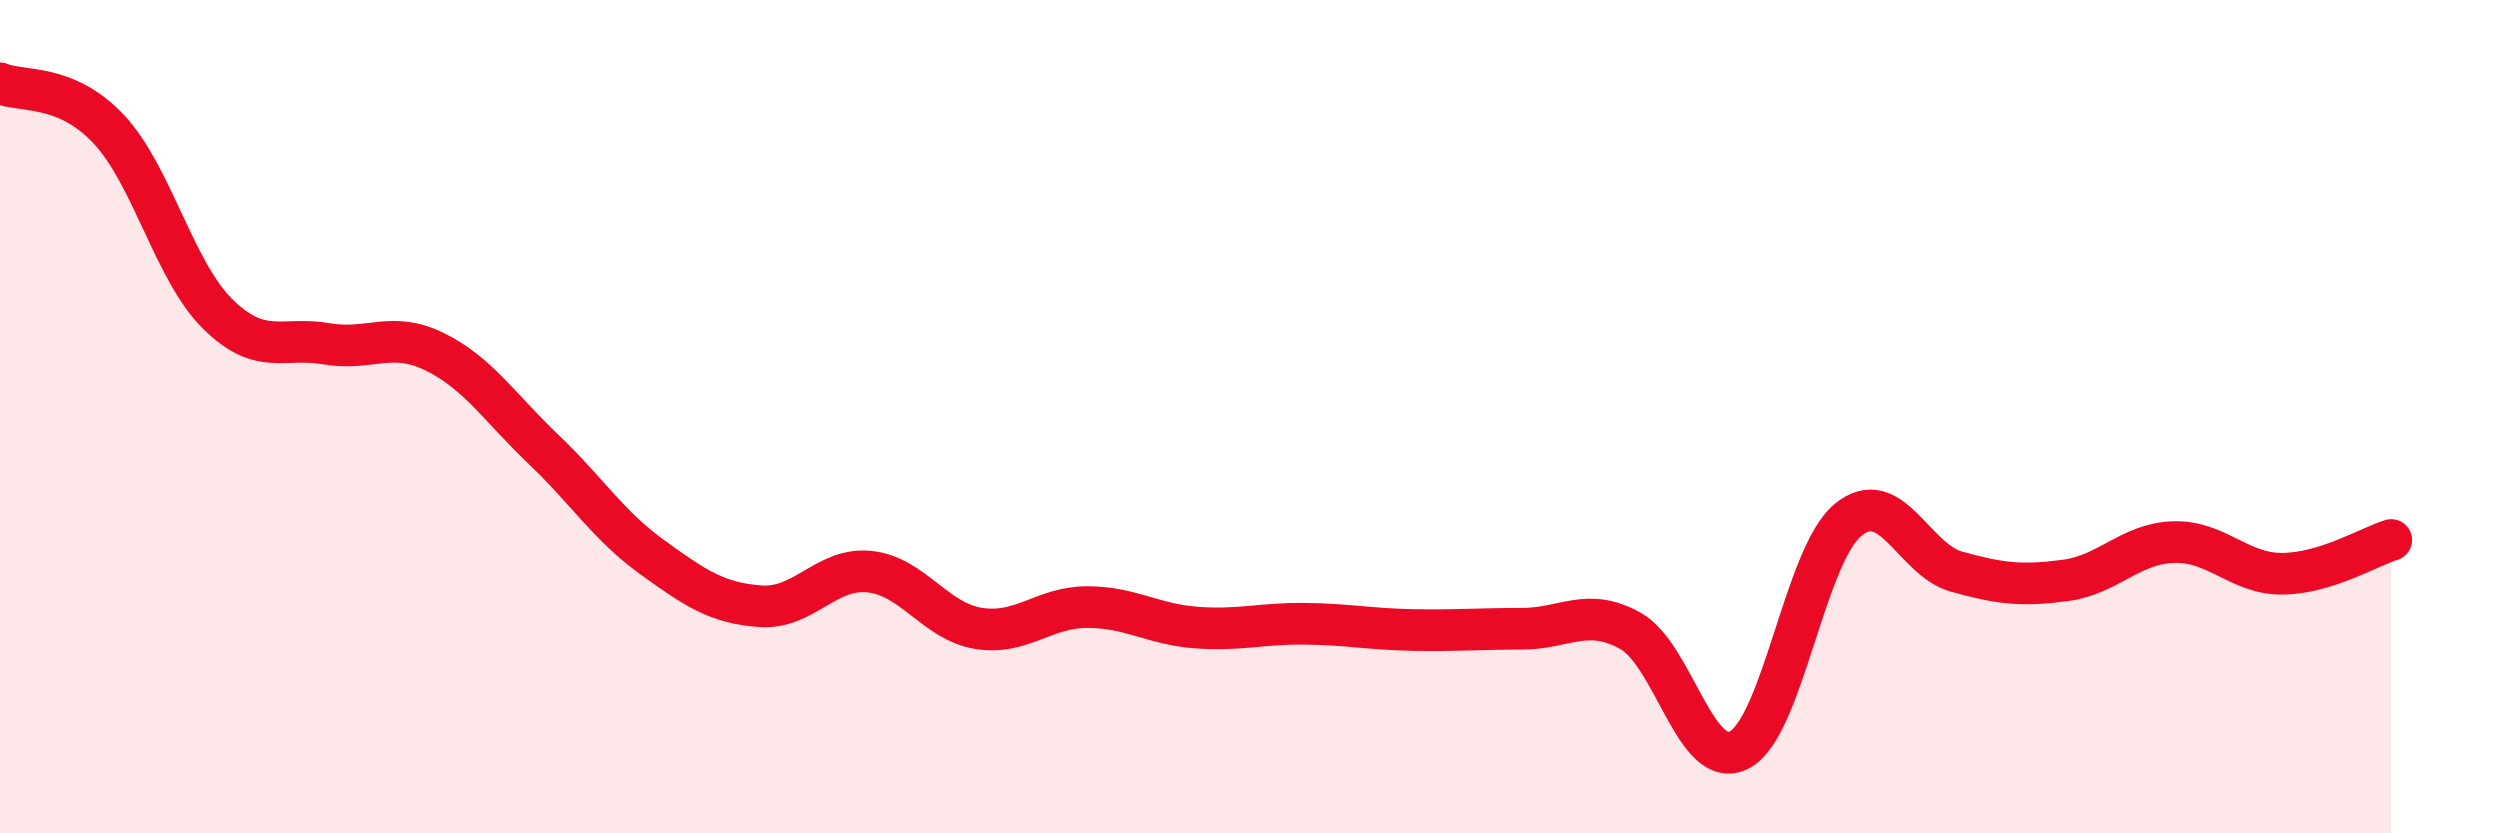
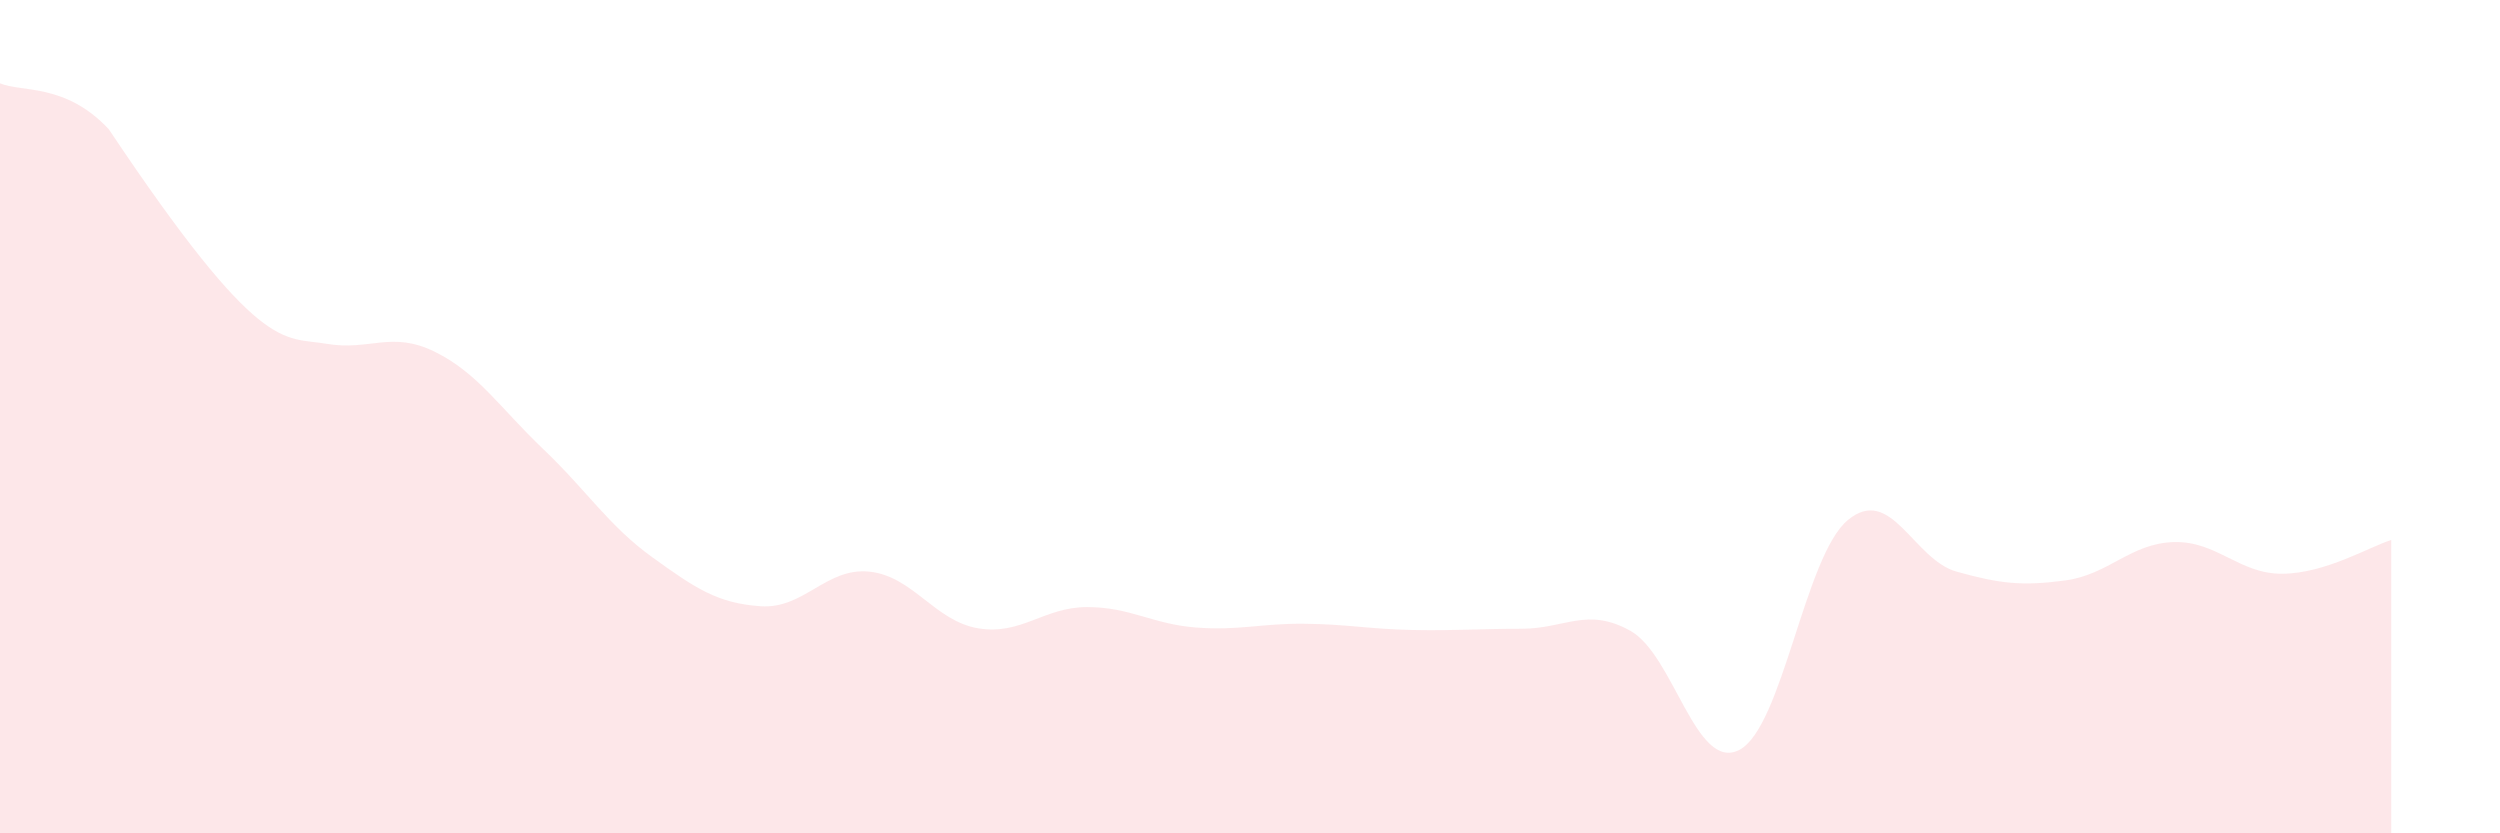
<svg xmlns="http://www.w3.org/2000/svg" width="60" height="20" viewBox="0 0 60 20">
-   <path d="M 0,2 C 0.52,2.22 1.57,1.99 2.61,3.1 C 3.65,4.21 4.18,6.5 5.22,7.53 C 6.26,8.56 6.79,8.07 7.83,8.25 C 8.87,8.43 9.39,7.93 10.43,8.44 C 11.47,8.95 12,9.79 13.04,10.78 C 14.08,11.77 14.61,12.62 15.65,13.37 C 16.69,14.12 17.22,14.48 18.26,14.55 C 19.3,14.62 19.83,13.61 20.87,13.72 C 21.91,13.83 22.44,14.91 23.48,15.08 C 24.52,15.25 25.05,14.57 26.09,14.57 C 27.13,14.57 27.66,14.98 28.7,15.06 C 29.74,15.14 30.26,14.96 31.3,14.97 C 32.34,14.98 32.87,15.1 33.91,15.12 C 34.95,15.14 35.48,15.09 36.52,15.09 C 37.56,15.09 38.09,14.56 39.13,15.14 C 40.17,15.72 40.7,18.53 41.74,18 C 42.78,17.47 43.31,13.34 44.35,12.48 C 45.39,11.62 45.92,13.43 46.96,13.72 C 48,14.01 48.53,14.07 49.57,13.93 C 50.61,13.79 51.13,13.04 52.17,13.01 C 53.21,12.98 53.74,13.78 54.78,13.77 C 55.82,13.76 56.87,13.12 57.39,12.96L57.39 20L0 20Z" fill="#EB0A25" opacity="0.1" stroke-linecap="round" stroke-linejoin="round" />
-   <path d="M 0,2 C 0.52,2.22 1.57,1.99 2.61,3.1 C 3.65,4.21 4.18,6.5 5.22,7.53 C 6.26,8.56 6.79,8.07 7.83,8.25 C 8.87,8.43 9.39,7.93 10.43,8.44 C 11.47,8.95 12,9.79 13.04,10.78 C 14.08,11.77 14.61,12.62 15.65,13.37 C 16.69,14.12 17.22,14.48 18.26,14.55 C 19.3,14.62 19.83,13.61 20.87,13.72 C 21.91,13.83 22.44,14.91 23.48,15.08 C 24.52,15.25 25.05,14.57 26.09,14.57 C 27.13,14.57 27.66,14.98 28.7,15.06 C 29.74,15.14 30.26,14.96 31.3,14.97 C 32.34,14.98 32.87,15.1 33.91,15.12 C 34.95,15.14 35.48,15.09 36.52,15.09 C 37.56,15.09 38.09,14.56 39.13,15.14 C 40.17,15.72 40.7,18.53 41.74,18 C 42.78,17.47 43.31,13.34 44.35,12.48 C 45.39,11.62 45.92,13.43 46.96,13.72 C 48,14.01 48.53,14.07 49.57,13.93 C 50.61,13.79 51.13,13.04 52.17,13.01 C 53.21,12.98 53.74,13.78 54.78,13.77 C 55.82,13.76 56.87,13.12 57.39,12.96" stroke="#EB0A25" stroke-width="1" fill="none" stroke-linecap="round" stroke-linejoin="round" />
+   <path d="M 0,2 C 0.52,2.22 1.57,1.99 2.61,3.1 C 6.26,8.56 6.79,8.07 7.83,8.25 C 8.87,8.43 9.39,7.93 10.43,8.44 C 11.47,8.95 12,9.79 13.04,10.78 C 14.08,11.77 14.61,12.62 15.65,13.37 C 16.69,14.12 17.22,14.48 18.26,14.55 C 19.3,14.62 19.83,13.61 20.87,13.72 C 21.91,13.83 22.44,14.91 23.48,15.08 C 24.52,15.25 25.05,14.57 26.09,14.57 C 27.13,14.57 27.66,14.98 28.7,15.06 C 29.74,15.14 30.26,14.96 31.3,14.97 C 32.34,14.98 32.87,15.1 33.91,15.12 C 34.95,15.14 35.48,15.09 36.52,15.09 C 37.56,15.09 38.09,14.56 39.13,15.14 C 40.17,15.72 40.7,18.53 41.74,18 C 42.78,17.47 43.31,13.34 44.35,12.48 C 45.39,11.62 45.92,13.43 46.96,13.72 C 48,14.01 48.53,14.07 49.57,13.93 C 50.61,13.79 51.13,13.04 52.17,13.01 C 53.21,12.98 53.74,13.78 54.78,13.77 C 55.82,13.76 56.87,13.12 57.39,12.96L57.39 20L0 20Z" fill="#EB0A25" opacity="0.1" stroke-linecap="round" stroke-linejoin="round" />
</svg>